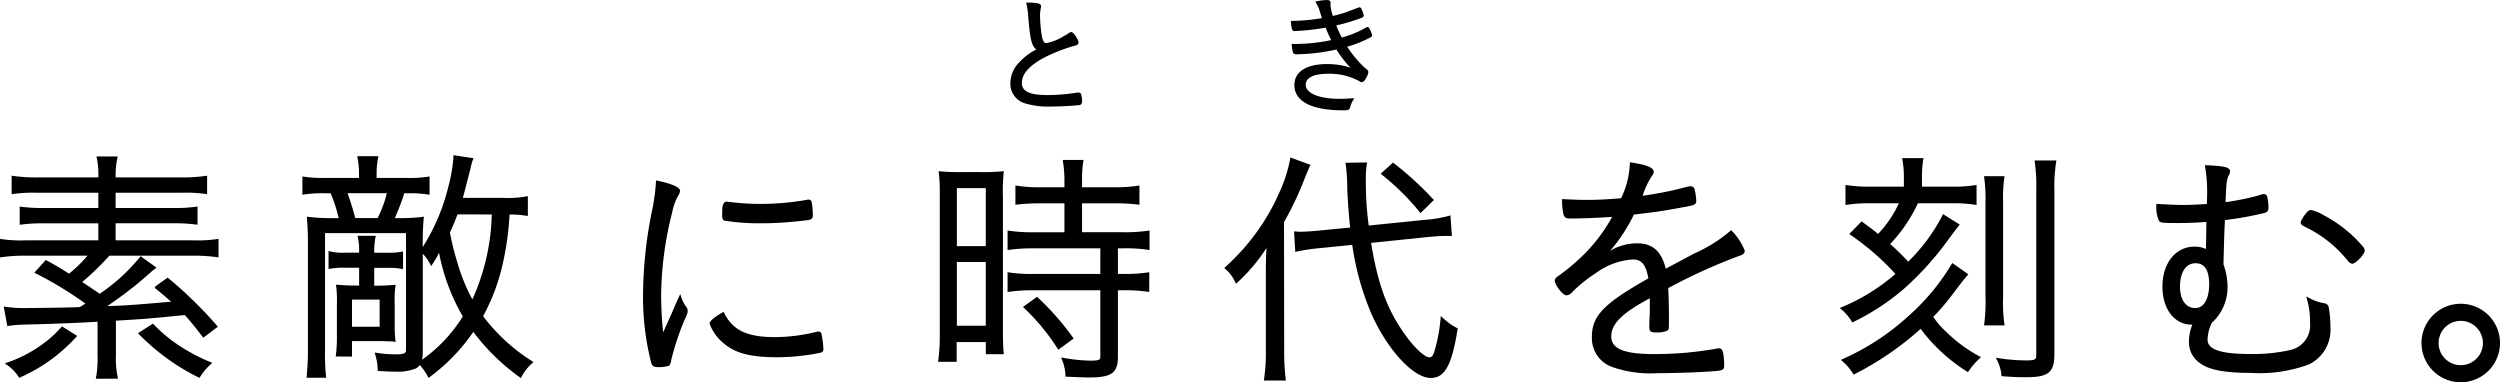
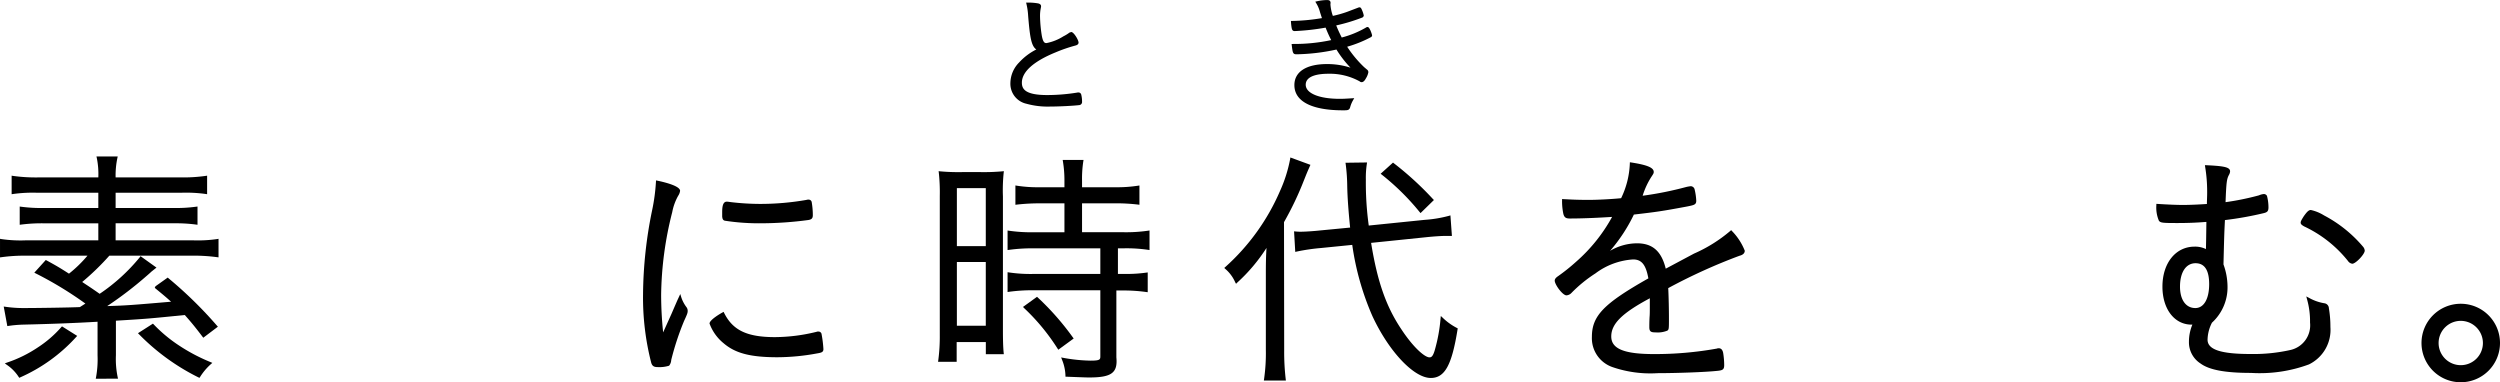
<svg xmlns="http://www.w3.org/2000/svg" id="Group_2620" data-name="Group 2620" width="258.723" height="39.561" viewBox="0 0 258.723 39.561">
  <g id="Group_2619" data-name="Group 2619">
    <g id="Group_2615" data-name="Group 2615" transform="translate(0 16.061)">
      <g id="Group_2606" data-name="Group 2606" transform="translate(0 0.127)">
        <path id="Path_12665" data-name="Path 12665" d="M278.834,496.1l.032-.167a10.318,10.318,0,0,0,.155-2.248V490.2c-2.225.131-4.764.231-7.757.3a12.659,12.659,0,0,0-1.448.129l-.133.02-.373-2.022.192.026a12.731,12.731,0,0,0,1.837.13c1.42,0,4.848-.051,5.852-.1l.571-.363a37.869,37.869,0,0,0-5.126-3.115l-.161-.082,1.189-1.314.1.053c1.048.573,1.4.784,2.3,1.362a13.2,13.2,0,0,0,1.914-1.861h-6.35a17.386,17.386,0,0,0-2.543.156l-.159.022v-1.923l.165.03a13.547,13.547,0,0,0,2.459.129H279.1v-1.763h-5.668a16.56,16.56,0,0,0-2.309.13l-.158.022v-1.888l.158.021a15.963,15.963,0,0,0,2.309.13H279.1v-1.58h-6.348a14.8,14.8,0,0,0-2.464.13l-.159.023v-1.918l.16.025a17.051,17.051,0,0,0,2.568.156H279.1a8.193,8.193,0,0,0-.155-2l-.038-.169h2.2l-.036.168a8.705,8.705,0,0,0-.181,2h6.741a16.77,16.77,0,0,0,2.568-.156l.16-.025V477l-.16-.024a14.864,14.864,0,0,0-2.464-.129h-6.845v1.58h6.061a14.848,14.848,0,0,0,2.256-.13l.158-.022v1.889l-.158-.022a15.727,15.727,0,0,0-2.256-.13h-6.061v1.763h8a13.945,13.945,0,0,0,2.486-.129l.164-.029v1.921l-.158-.022a18.646,18.646,0,0,0-2.57-.156h-8.569a26.19,26.19,0,0,1-2.812,2.725l.338.225c.422.278.72.474,1.47,1a19.185,19.185,0,0,0,4.149-3.779l.08-.117,1.65,1.183-.535.427c-.081.082-.232.215-.408.367l-.085.074a38.657,38.657,0,0,1-4.072,3.115c2.013-.063,2.364-.091,6.61-.453-.507-.46-.815-.715-1.55-1.319l-.14-.117.078-.162,1.266-.9.082.072a42.544,42.544,0,0,1,5.01,4.9l.1.112-1.511,1.142-.084-.11c-.869-1.143-1.237-1.571-1.83-2.241-3.779.38-3.848.387-7.128.588v3.582a9.123,9.123,0,0,0,.179,2.246l.038.168Zm10.621-.145a22.725,22.725,0,0,1-6.13-4.446l-.122-.122,1.55-.991.079.081a14.941,14.941,0,0,0,2.62,2.18,18.61,18.61,0,0,0,3.246,1.713l.2.087-.163.144a6.09,6.09,0,0,0-1.1,1.306l-.068.1Zm-18.6-.047a4.344,4.344,0,0,0-1.223-1.247l-.208-.154.244-.088a13.233,13.233,0,0,0,3.163-1.556,11.648,11.648,0,0,0,2.432-2.1l.078-.085,1.573.987-.114.123a17.136,17.136,0,0,1-5.771,4.164l-.108.05Z" transform="translate(-268.925 -473.091)" />
      </g>
      <g id="Group_2607" data-name="Group 2607" transform="translate(31.284)">
-         <path id="Path_12666" data-name="Path 12666" d="M323.363,495.938a22,22,0,0,1-4.8-4.69,19.469,19.469,0,0,1-4.5,4.661l-.129.1-.076-.14a5.492,5.492,0,0,0-.837-1.191,1.267,1.267,0,0,1-.411.357,4.965,4.965,0,0,1-1.952.331c-.4,0-1.363-.026-1.871-.079l-.119-.013,0-.12a5.678,5.678,0,0,0-.257-1.562l-.06-.209.215.033a13.259,13.259,0,0,0,1.915.155c1.065,0,1.116-.168,1.116-.463V481.028h-8.379v12.024a23.125,23.125,0,0,0,.1,2.78l.022.158h-2.038l.015-.153a27.584,27.584,0,0,0,.13-2.785v-10.96c0-.965-.028-1.671-.1-2.6l-.014-.17.17.022a18.591,18.591,0,0,0,2.415.128h.712a15.52,15.52,0,0,0-.833-2.572h-.612a13.054,13.054,0,0,0-2.152.129l-.159.024v-1.892l.16.025a12.857,12.857,0,0,0,2.2.128h3.5v-.489a8.493,8.493,0,0,0-.156-1.6l-.027-.163h2.191l-.032.165a7.958,7.958,0,0,0-.155,1.6v.489H311.7a12.642,12.642,0,0,0,2.175-.128l.161-.026v1.893l-.159-.024a12.157,12.157,0,0,0-2.1-.129h-.37c-.025.078-.039.136-.1.365-.2.572-.478,1.317-.864,2.207h.52a17.7,17.7,0,0,0,2.31-.128l.171-.023-.015.171c-.077.906-.1,1.563-.1,2.6v.374a20.969,20.969,0,0,0,2.655-6.267,16.194,16.194,0,0,0,.519-2.974v-.265l2.079.311-.059.16a5.428,5.428,0,0,0-.255.923l-.307,1.187c-.174.686-.337,1.321-.483,1.837h4.236a10.468,10.468,0,0,0,2.326-.154l.166-.034v2.059l-.161-.025a11.1,11.1,0,0,0-1.732-.128,29.993,29.993,0,0,1-.728,5.2,20.581,20.581,0,0,1-2.01,5.32,19.129,19.129,0,0,0,5.064,4.655l.153.1-.137.121a4.734,4.734,0,0,0-1.1,1.4l-.076.136Zm-10.032-2.6a3.506,3.506,0,0,1-.076.793,15.443,15.443,0,0,0,4.221-4.484,20.755,20.755,0,0,1-2.46-6.6l0,.007a8.438,8.438,0,0,1-.685,1.184l-.132.2-.108-.214a4.081,4.081,0,0,0-.756-1.057Zm3.594-14.247c-.192.521-.357.93-.782,1.88a28.744,28.744,0,0,0,.791,3.172,18.924,18.924,0,0,0,1.532,3.74,22.5,22.5,0,0,0,2.005-8.791Zm-8.265.375a12.353,12.353,0,0,0,.957-2.572h-4.074a25.8,25.8,0,0,1,.8,2.572Zm-4.339,14.324.024-.161a15.209,15.209,0,0,0,.1-1.992v-3.348a10.022,10.022,0,0,0-.078-1.759l-.025-.17.173.012c.7.053,1.144.078,1.663.078h.568v-1.841h-1.457a7.662,7.662,0,0,0-1.542.1l-.166.035v-1.881l.182.061a5.6,5.6,0,0,0,1.526.124h1.457V482.8a6.118,6.118,0,0,0-.128-1.332l-.033-.165h1.88l-.03.165a7.5,7.5,0,0,0-.128,1.308v.28h1.325a7.546,7.546,0,0,0,1.491-.1l.166-.033v1.832l-.167-.035a7.514,7.514,0,0,0-1.489-.1h-1.325v1.841h.462c.519,0,.935-.025,1.584-.078l.174-.013-.025.172a10,10,0,0,0-.077,1.758v2.327a12.744,12.744,0,0,0,.077,1.478l.019.177-.176-.026a2.537,2.537,0,0,0-.512-.025h-.042a8.676,8.676,0,0,0-.941-.025h-2.844v1.6Zm4.548-3.077v-2.808h-2.862v2.808Z" transform="translate(-300.864 -472.961)" />
-       </g>
+         </g>
      <g id="Group_2608" data-name="Group 2608" transform="translate(66.548 2.608)">
        <path id="Path_12667" data-name="Path 12667" d="M338.39,494.946c-.353,0-.576-.077-.683-.468a27.1,27.1,0,0,1-.842-7.046,44.389,44.389,0,0,1,.944-8.737,19.439,19.439,0,0,0,.39-2.912l.011-.159.156.032c.872.184,2.333.565,2.333,1.051a1.2,1.2,0,0,1-.2.512,5.552,5.552,0,0,0-.614,1.693,36.112,36.112,0,0,0-1.147,8.571,37.97,37.97,0,0,0,.207,3.87l.862-1.913c.6-1.387.6-1.387.759-1.727l.152-.329.107.346a3.506,3.506,0,0,0,.532,1.011.63.63,0,0,1,.128.391c0,.189-.034.309-.379,1.052a28.243,28.243,0,0,0-1.324,4.024,1.03,1.03,0,0,1-.22.594A3.4,3.4,0,0,1,338.39,494.946Zm12.4-1.02c-2.792,0-4.356-.4-5.582-1.445a4.7,4.7,0,0,1-1.461-2.042c0-.393,1.191-1.066,1.327-1.141l.126-.07.065.129c.9,1.789,2.37,2.486,5.264,2.486a18.234,18.234,0,0,0,4.286-.547.4.4,0,0,1,.186-.028.32.32,0,0,1,.345.294,12.059,12.059,0,0,1,.186,1.518c0,.315-.192.376-.666.451A22.763,22.763,0,0,1,350.788,493.926Zm-1.7-13.863a23.143,23.143,0,0,1-3.747-.265c-.24-.047-.265-.251-.288-.432v-.435c0-.548.056-1.107.479-1.107a2.935,2.935,0,0,1,.295.031l.167.022a26.046,26.046,0,0,0,2.989.181,27.653,27.653,0,0,0,4.788-.415.6.6,0,0,1,.209-.029.32.32,0,0,1,.344.3,7.871,7.871,0,0,1,.109,1.309c0,.314-.115.441-.454.5A37.258,37.258,0,0,1,349.087,480.063Z" transform="translate(-336.865 -475.624)" />
      </g>
      <g id="Group_2609" data-name="Group 2609" transform="translate(97.08 0.493)">
-         <path id="Path_12668" data-name="Path 12668" d="M383.68,495.974c-.274,0-.613-.012-1.273-.038l-1.188-.045,0-.128a4.746,4.746,0,0,0-.358-1.63l-.088-.232.244.046a16.886,16.886,0,0,0,2.8.285c1.012,0,1.012-.123,1.012-.489V486.95h-6.95a17.267,17.267,0,0,0-2.491.157l-.159.023v-2.05l.161.026a15.26,15.26,0,0,0,2.489.155h6.95v-2.651h-6.95a17.471,17.471,0,0,0-2.492.156l-.158.021v-2.023l.162.026a15.84,15.84,0,0,0,2.513.156h3.21v-2.992h-2.529a20.7,20.7,0,0,0-2.388.129l-.157.02v-2l.162.027a13.887,13.887,0,0,0,2.357.157h2.555v-.673a12.177,12.177,0,0,0-.155-1.993l-.025-.16h2.156l-.026.162a11.8,11.8,0,0,0-.128,1.991v.673h3.418a14.123,14.123,0,0,0,2.36-.157l.161-.025V478.1l-.157-.02a19.2,19.2,0,0,0-2.364-.129h-3.418v2.992h4.308a15.831,15.831,0,0,0,2.513-.156l.162-.026v2.026l-.161-.025a15.36,15.36,0,0,0-2.436-.155h-.673v2.651h.646a14.733,14.733,0,0,0,2.437-.155l.161-.026v2.048l-.158-.021a16.524,16.524,0,0,0-2.44-.157h-.646v6.924C386.643,495.5,385.979,495.974,383.68,495.974Zm-15.644-1.622.022-.158a18.732,18.732,0,0,0,.156-2.622V477.186a18.781,18.781,0,0,0-.1-2.388l-.022-.174.175.019a21.108,21.108,0,0,0,2.289.077h1.855a21.336,21.336,0,0,0,2.264-.078l.172-.016-.022.173a17.547,17.547,0,0,0-.077,2.439v13.785c0,1.135.023,1.85.077,2.392l.016.153h-1.862v-1.256h-3.018v2.04Zm4.938-3.73v-6.6h-2.992v6.6Zm0-8.239v-6h-2.992v6Zm7.427,10.6a21.628,21.628,0,0,0-3.461-4.189l-.12-.115,1.457-1.054.084.079a27.581,27.581,0,0,1,3.625,4.124l.084.113-1.59,1.162Z" transform="translate(-368.036 -473.464)" />
+         <path id="Path_12668" data-name="Path 12668" d="M383.68,495.974c-.274,0-.613-.012-1.273-.038l-1.188-.045,0-.128a4.746,4.746,0,0,0-.358-1.63l-.088-.232.244.046a16.886,16.886,0,0,0,2.8.285c1.012,0,1.012-.123,1.012-.489V486.95h-6.95a17.267,17.267,0,0,0-2.491.157l-.159.023v-2.05l.161.026a15.26,15.26,0,0,0,2.489.155h6.95v-2.651h-6.95a17.471,17.471,0,0,0-2.492.156l-.158.021v-2.023l.162.026a15.84,15.84,0,0,0,2.513.156h3.21v-2.992h-2.529a20.7,20.7,0,0,0-2.388.129l-.157.02v-2l.162.027a13.887,13.887,0,0,0,2.357.157h2.555v-.673a12.177,12.177,0,0,0-.155-1.993l-.025-.16h2.156l-.026.162a11.8,11.8,0,0,0-.128,1.991v.673h3.418a14.123,14.123,0,0,0,2.36-.157l.161-.025V478.1l-.157-.02a19.2,19.2,0,0,0-2.364-.129h-3.418v2.992h4.308a15.831,15.831,0,0,0,2.513-.156l.162-.026v2.026l-.161-.025a15.36,15.36,0,0,0-2.436-.155h-.673v2.651h.646a14.733,14.733,0,0,0,2.437-.155v2.048l-.158-.021a16.524,16.524,0,0,0-2.44-.157h-.646v6.924C386.643,495.5,385.979,495.974,383.68,495.974Zm-15.644-1.622.022-.158a18.732,18.732,0,0,0,.156-2.622V477.186a18.781,18.781,0,0,0-.1-2.388l-.022-.174.175.019a21.108,21.108,0,0,0,2.289.077h1.855a21.336,21.336,0,0,0,2.264-.078l.172-.016-.022.173a17.547,17.547,0,0,0-.077,2.439v13.785c0,1.135.023,1.85.077,2.392l.016.153h-1.862v-1.256h-3.018v2.04Zm4.938-3.73v-6.6h-2.992v6.6Zm0-8.239v-6h-2.992v6Zm7.427,10.6a21.628,21.628,0,0,0-3.461-4.189l-.12-.115,1.457-1.054.084.079a27.581,27.581,0,0,1,3.625,4.124l.084.113-1.59,1.162Z" transform="translate(-368.036 -473.464)" />
      </g>
      <g id="Group_2610" data-name="Group 2610" transform="translate(126.699 0.234)">
        <path id="Path_12669" data-name="Path 12669" d="M402.371,496.283l.024-.16a18.845,18.845,0,0,0,.182-3.04v-7.951c0-1.009.019-1.777.067-2.567a17.766,17.766,0,0,1-3.022,3.581l-.13.129-.088-.162a3.866,3.866,0,0,0-1.021-1.378l-.109-.1.111-.1a22.525,22.525,0,0,0,5.642-7.826,14.519,14.519,0,0,0,1.063-3.34l.027-.167,2.075.763-.06.134c-.287.652-.287.652-.6,1.435a32.6,32.6,0,0,1-2.075,4.359l.018,13.271a24.327,24.327,0,0,0,.157,2.965l.019.156Zm17.268-.263c-1.746,0-4.342-2.755-6.037-6.41a28.143,28.143,0,0,1-2.083-7.362l-3.271.327a20.5,20.5,0,0,0-2.468.364l-.159.035-.124-2.128.161.014a4.356,4.356,0,0,0,.486.026c.486,0,1.356-.057,2.025-.13l3.131-.3c-.178-1.73-.277-3.135-.3-4.292a18.95,18.95,0,0,0-.157-2.258l-.023-.158,2.232-.03-.025.164a9.534,9.534,0,0,0-.1,1.625,32.342,32.342,0,0,0,.3,4.74l5.775-.588a13.079,13.079,0,0,0,2.51-.414l.167-.051.154,2.128h-.75c-.326,0-1.143.05-1.9.13l-5.712.588c.644,3.992,1.552,6.586,3.121,8.927,1.245,1.9,2.432,2.92,2.917,2.92.175,0,.349-.056.548-.737a16.788,16.788,0,0,0,.6-3.27l.028-.274.2.186a6.15,6.15,0,0,0,1.46,1.05l.09.046-.016.1C421.824,494.7,421.1,496.021,419.639,496.021Zm-1.155-17.183a25.038,25.038,0,0,0-3.9-3.85l-.127-.1,1.281-1.156.091.073a32.569,32.569,0,0,1,4.042,3.7l.1.1-1.385,1.354Z" transform="translate(-398.275 -473.2)" />
      </g>
      <g id="Group_2611" data-name="Group 2611" transform="translate(160.9 0.733)">
        <path id="Path_12670" data-name="Path 12670" d="M443.846,495.534a12.038,12.038,0,0,1-4.71-.639,3.162,3.162,0,0,1-2.1-3.11c0-2.18,1.2-3.434,5.844-6.061-.254-1.409-.7-1.96-1.572-1.96a7.217,7.217,0,0,0-3.9,1.441,14.208,14.208,0,0,0-2.463,2,.8.8,0,0,1-.543.276c-.395,0-1.212-1.111-1.212-1.525,0-.2.181-.352.375-.482a19.363,19.363,0,0,0,1.816-1.453,16.971,16.971,0,0,0,3.746-4.659c-1.061.069-2.838.166-4.385.166-.4,0-.56-.114-.657-.467a6.257,6.257,0,0,1-.135-1.4v-.146l.146.008c.987.054,1.6.078,2.635.078.9,0,2.373-.078,3.33-.175a8.96,8.96,0,0,0,.9-3.563l.007-.155.153.023c1.645.255,2.315.537,2.315.975,0,.132-.036.19-.172.4l-.058.088a7.889,7.889,0,0,0-.917,1.978,35.56,35.56,0,0,0,4.507-.905,3.382,3.382,0,0,1,.478-.082.428.428,0,0,1,.4.362,6.042,6.042,0,0,1,.162,1.136c0,.412-.207.454-.975.607-2.684.5-3.137.555-5.481.83a16.871,16.871,0,0,1-2.463,3.756,5.529,5.529,0,0,1,2.791-.781c1.6,0,2.524.811,2.971,2.625l2.928-1.562a15.132,15.132,0,0,0,3.74-2.335l.1-.092.092.1a6.124,6.124,0,0,1,1.317,2.028c0,.258-.185.435-.55.527a57.935,57.935,0,0,0-7.37,3.345c.049.922.073,2.249.073,3.111,0,1.079,0,1.168-.16,1.288a2.619,2.619,0,0,1-1.209.184c-.45,0-.661-.052-.661-.531,0-.211,0-.552.025-1.054.026-.264.026-.652.026-1.221v-.734L443,487.8c-2.851,1.527-3.96,2.63-3.96,3.935,0,1.277,1.328,1.823,4.438,1.823a36.216,36.216,0,0,0,6.5-.57.386.386,0,0,1,.192-.032c.235,0,.387.161.45.478a8.067,8.067,0,0,1,.108,1.257c0,.478-.158.555-.78.61C448.678,495.434,445.676,495.534,443.846,495.534Z" transform="translate(-433.192 -473.709)" />
      </g>
      <g id="Group_2612" data-name="Group 2612" transform="translate(190.401 0.31)">
-         <path id="Path_12671" data-name="Path 12671" d="M482.576,495.944c-.9,0-1.395-.026-2.416-.1l-.114-.009-.014-.114a4.046,4.046,0,0,0-.457-1.551l-.12-.24.265.041a19.206,19.206,0,0,0,2.856.234c1.028,0,1.065-.109,1.065-.62V476.554a17.815,17.815,0,0,0-.155-2.882l-.024-.16h2.26l-.026.162a16.4,16.4,0,0,0-.18,2.906v16.975C485.514,495.453,484.91,495.944,482.576,495.944Zm-17.9-.377a5.549,5.549,0,0,0-1.1-1.279l-.156-.141.19-.089a24.929,24.929,0,0,0,6.662-4.319,22.81,22.81,0,0,0,4.6-5.486l.076-.13,1.663,1.17-.1.117c-.363.415-.363.415-1.616,2.06a22.469,22.469,0,0,1-1.918,2.229,8.425,8.425,0,0,0,1.276,1.483,14.98,14.98,0,0,0,3.5,2.595l.163.092-.136.129a7.222,7.222,0,0,0-1.133,1.313l-.079.114-.115-.079a17.741,17.741,0,0,1-4.777-4.409,31.53,31.53,0,0,1-6.82,4.678l-.114.062Zm13.557-4.985.023-.159a17.087,17.087,0,0,0,.13-2.8v-9.757a16.556,16.556,0,0,0-.13-2.571l-.021-.157h2.127l-.026.161a15.371,15.371,0,0,0-.128,2.567v9.757a16.44,16.44,0,0,0,.128,2.8l.025.16Zm-13.69-.406a5.056,5.056,0,0,0-1.073-1.251l-.159-.142.194-.087a20.389,20.389,0,0,0,5.56-3.442,26.749,26.749,0,0,0-4.643-4.035l-.13-.1,1.268-1.3.1.07c.824.6,1.151.844,1.608,1.228a11.6,11.6,0,0,0,2.153-3.175h-3.032a14.482,14.482,0,0,0-2.332.155l-.161.025v-2.078l.161.026a15.032,15.032,0,0,0,2.411.155h3.471v-.882a9.523,9.523,0,0,0-.156-1.911l-.029-.164h2.212l-.025.16a11.988,11.988,0,0,0-.129,1.915v.882h3.182a14.248,14.248,0,0,0,2.307-.155l.161-.026v2.077l-.16-.025a14.019,14.019,0,0,0-2.2-.155H471.39a15.736,15.736,0,0,1-2.87,4.219,25.1,25.1,0,0,1,1.87,1.823,18.735,18.735,0,0,0,3.532-4.769l.063-.152,1.737,1.086-.1.122c-.215.262-.672.877-1.39,1.842l-.2.271a31.173,31.173,0,0,1-4.18,4.494,24.267,24.267,0,0,1-5.128,3.34l-.114.059Z" transform="translate(-463.31 -473.277)" />
-       </g>
+         </g>
      <g id="Group_2613" data-name="Group 2613" transform="translate(223.158 1.035)">
        <path id="Path_12672" data-name="Path 12672" d="M506.543,495.514c-2.655,0-4.31-.309-5.208-.968a2.607,2.607,0,0,1-1.208-2.257,4.574,4.574,0,0,1,.355-1.771H500.4c-1.777,0-3.016-1.616-3.016-3.931,0-2.439,1.368-4.141,3.329-4.141a2.536,2.536,0,0,1,1.173.253c.021-.935.024-1.082.046-2.813-1.026.083-1.938.118-3.025.118-1.517,0-1.711-.024-1.886-.233a3.477,3.477,0,0,1-.267-1.606v-.148l.147.009c1.108.071,1.994.106,2.634.106.706,0,1.7-.049,2.451-.1v-.183c.026-.786.026-.786.026-1.073a15.665,15.665,0,0,0-.209-2.595l-.023-.167.167.007c1.57.071,2.168.176,2.364.419a.327.327,0,0,1,.069.265.841.841,0,0,1-.113.319c-.218.412-.275.709-.351,2.82a27.6,27.6,0,0,0,3.455-.706,1.6,1.6,0,0,1,.507-.136.366.366,0,0,1,.325.194,4.721,4.721,0,0,1,.154,1.174c0,.382-.1.512-.472.605a34.567,34.567,0,0,1-4.033.722c-.072,1.426-.074,1.506-.151,4.588a6.863,6.863,0,0,1,.418,2.22,4.958,4.958,0,0,1-1.611,3.813,4.033,4.033,0,0,0-.455,1.757c0,1.026,1.377,1.483,4.466,1.483a17.488,17.488,0,0,0,4.1-.414,2.616,2.616,0,0,0,2.04-2.846,8.36,8.36,0,0,0-.309-2.4l-.08-.3.278.145a4.8,4.8,0,0,0,1.586.562.535.535,0,0,1,.475.513,11.536,11.536,0,0,1,.159,1.951,3.973,3.973,0,0,1-2.223,3.865A14.687,14.687,0,0,1,506.543,495.514Zm-5.728-11.352c-.994,0-1.613.929-1.613,2.425,0,1.365.608,2.215,1.588,2.215.882,0,1.43-.949,1.43-2.477C502.22,484.891,501.747,484.163,500.815,484.163Zm16.217.053a.636.636,0,0,1-.447-.285,12.7,12.7,0,0,0-4.529-3.574c-.2-.112-.367-.221-.367-.386,0-.148.09-.294.308-.648.322-.456.513-.668.746-.668a4.395,4.395,0,0,1,1.37.564,13.519,13.519,0,0,1,4.048,3.255.7.7,0,0,1,.16.4C518.288,483.27,517.374,484.216,517.032,484.216Z" transform="translate(-496.753 -474.018)" />
      </g>
      <g id="Group_2614" data-name="Group 2614" transform="translate(250.6 15.375)">
        <path id="Path_12673" data-name="Path 12673" d="M528.83,496.782a4.062,4.062,0,1,1,4.062-4.061A4.066,4.066,0,0,1,528.83,496.782Zm0-6.355a2.293,2.293,0,1,0,2.294,2.294A2.3,2.3,0,0,0,528.83,490.427Z" transform="translate(-524.769 -488.658)" />
      </g>
    </g>
    <g id="Group_2618" data-name="Group 2618" transform="translate(104.564)">
      <g id="Group_2616" data-name="Group 2616" transform="translate(0 0.268)">
        <path id="Path_12674" data-name="Path 12674" d="M383.381,466.171a8.237,8.237,0,0,1-2.474-.289,2.117,2.117,0,0,1-1.664-2.144,3.085,3.085,0,0,1,.909-2.134,6.157,6.157,0,0,1,1.774-1.34c-.513-.364-.658-1.208-.844-3.466a6.966,6.966,0,0,0-.17-1.214l-.041-.171h.176a5.6,5.6,0,0,1,1.058.082c.275.055.315.21.315.3l-.014.111a4.05,4.05,0,0,0-.094.977,14,14,0,0,0,.186,1.974c.131.69.3.746.481.746a5.086,5.086,0,0,0,1.75-.7,4.05,4.05,0,0,0,.637-.391l.176-.054c.264,0,.756.827.756,1.092,0,.225-.252.288-.334.309a15.586,15.586,0,0,0-2.048.706c-2.279.931-3.483,2.015-3.483,3.132,0,.636.31,1.284,2.612,1.284a19.622,19.622,0,0,0,3.106-.254.5.5,0,0,1,.129-.016.3.3,0,0,1,.29.2,2.876,2.876,0,0,1,.09.748.325.325,0,0,1-.317.365C385.827,466.089,384.332,466.171,383.381,466.171Z" transform="translate(-379.243 -455.412)" />
      </g>
      <g id="Group_2617" data-name="Group 2617" transform="translate(29.034)">
        <path id="Path_12675" data-name="Path 12675" d="M408.039,466.555c-3.248,0-5.037-.926-5.037-2.608,0-1.385,1.235-2.179,3.387-2.179a7.781,7.781,0,0,1,2.418.374,11.029,11.029,0,0,1-1.451-1.878,20.669,20.669,0,0,1-4.136.493c-.373,0-.393-.157-.487-.913l-.019-.156h.157a18.356,18.356,0,0,0,3.941-.4c-.2-.388-.4-.831-.579-1.291a23.832,23.832,0,0,1-3.2.357c-.221,0-.271-.14-.31-.31a5.021,5.021,0,0,1-.072-.6l-.008-.141.142,0a20.057,20.057,0,0,0,3.069-.291c-.044-.127-.1-.3-.2-.614a3.37,3.37,0,0,0-.389-.922l-.1-.167.193-.043a4.946,4.946,0,0,1,1.037-.123c.087,0,.353,0,.353.3l-.016.149a4.407,4.407,0,0,0,.252,1.191,11.475,11.475,0,0,0,1.48-.421l1.193-.453.079-.014c.142,0,.2.131.275.313a2.5,2.5,0,0,1,.172.537.268.268,0,0,1-.194.224,18.57,18.57,0,0,1-2.657.8c.152.388.325.767.57,1.252a9.954,9.954,0,0,0,2.5-1.026.3.3,0,0,1,.18-.062c.221,0,.461.8.461.863a.224.224,0,0,1-.144.2,12.432,12.432,0,0,1-2.435.978,11.8,11.8,0,0,0,1.752,2.109l.3.255a.33.33,0,0,1,.141.279,1.779,1.779,0,0,1-.245.617c-.1.189-.244.408-.456.408a.283.283,0,0,1-.193-.08,6.4,6.4,0,0,0-3.257-.791c-.871,0-2.331.147-2.331,1.136,0,.885,1.384,1.459,3.526,1.459.332,0,.626-.014,1.239-.054l.254-.016-.123.221a3.03,3.03,0,0,0-.3.726C408.681,466.555,408.493,466.555,408.039,466.555Z" transform="translate(-402.645 -455.138)" />
      </g>
    </g>
  </g>
</svg>